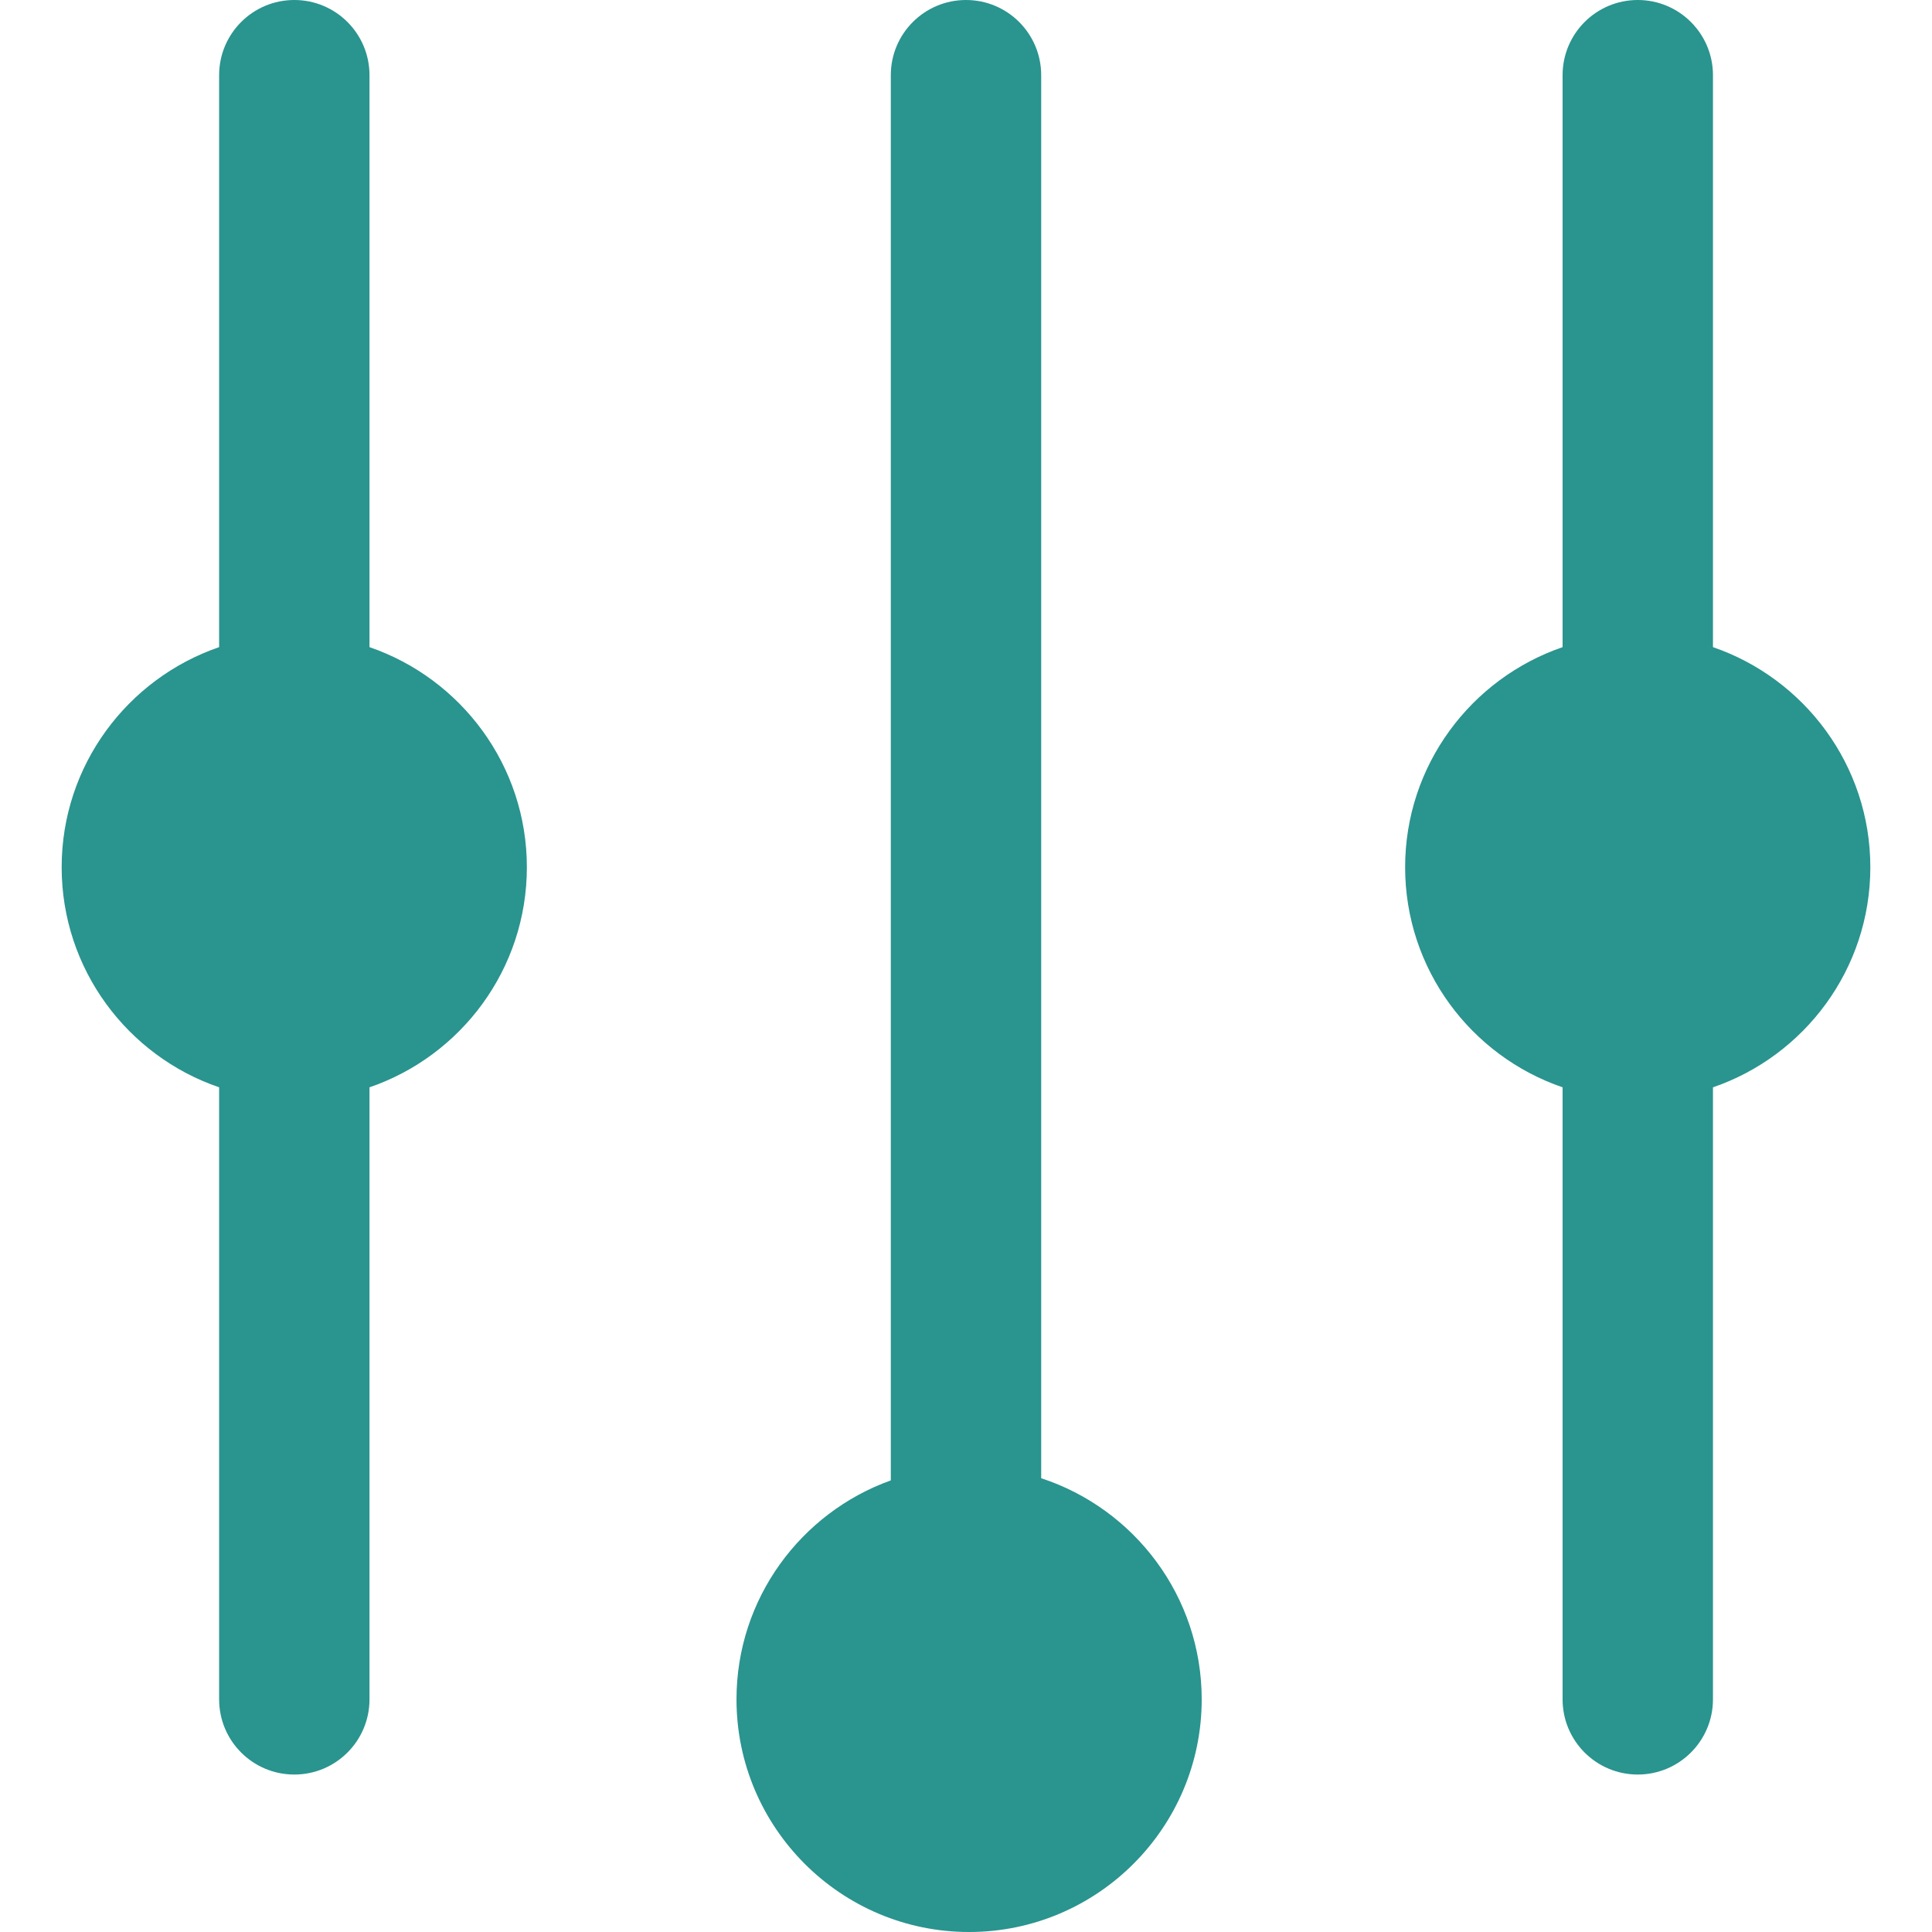
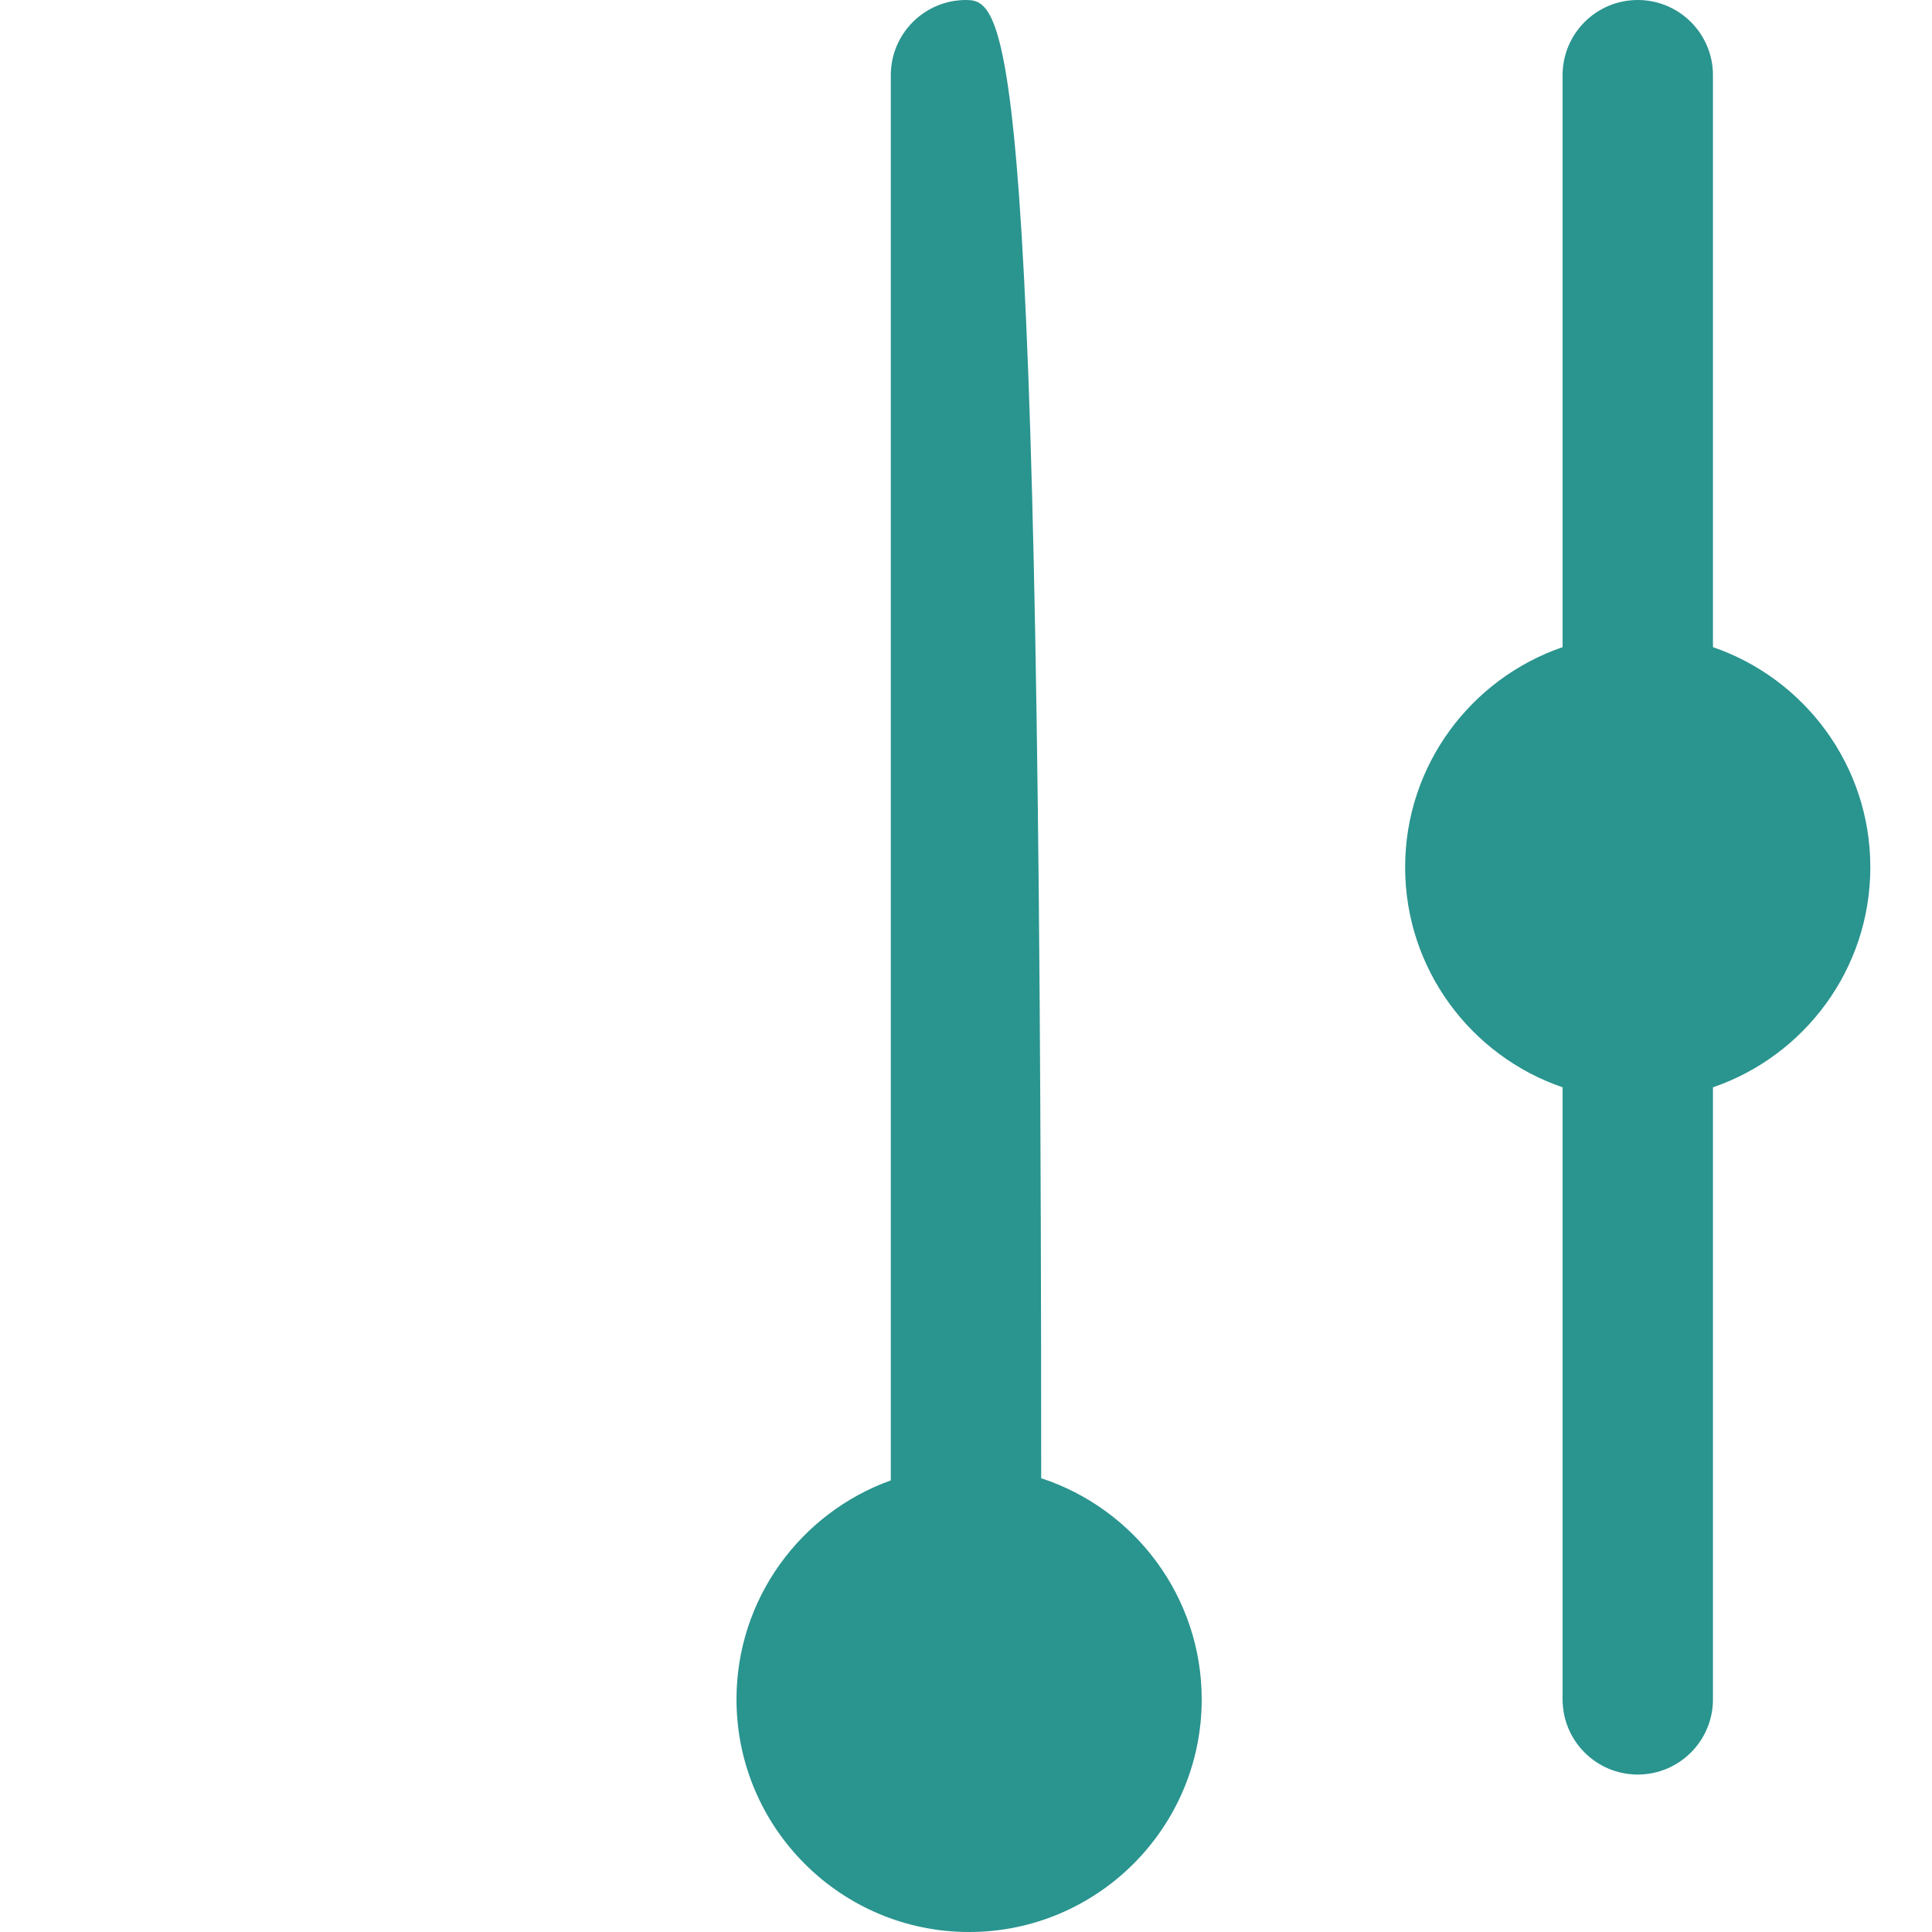
<svg xmlns="http://www.w3.org/2000/svg" width="24" height="24" viewBox="0 0 24 24" fill="none">
  <g clip-path="url(#clip0_10995_46278)">
    <path d="M21.279 8.039V0.934C21.279 0.418 20.86 0 20.345 0C19.829 0 19.411 0.418 19.411 0.934V8.039C18.274 8.429 17.455 9.507 17.455 10.773C17.455 12.04 18.274 13.118 19.411 13.507V21.11C19.411 21.626 19.829 22.044 20.345 22.044C20.86 22.044 21.279 21.626 21.279 21.11V13.507C22.415 13.118 23.234 12.04 23.234 10.773C23.234 9.507 22.415 8.429 21.279 8.039Z" fill="#2A948F" />
-     <path d="M4.59 8.039V0.934C4.59 0.418 4.172 0 3.656 0C3.14 0 2.722 0.418 2.722 0.934V8.039C1.585 8.429 0.766 9.507 0.766 10.773C0.766 12.04 1.585 13.118 2.722 13.507V21.11C2.722 21.626 3.14 22.044 3.656 22.044C4.172 22.044 4.59 21.626 4.59 21.11V13.507C5.726 13.118 6.545 12.04 6.545 10.773C6.545 9.507 5.726 8.429 4.59 8.039Z" fill="#2A948F" />
-     <path d="M12.934 18.363V0.934C12.934 0.418 12.516 0 12 0C11.484 0 11.066 0.418 11.066 0.934V18.39C9.95 18.79 9.149 19.858 9.149 21.11C9.149 22.704 10.445 24 12.038 24C13.632 24 14.928 22.704 14.928 21.11C14.928 19.83 14.09 18.741 12.934 18.363Z" fill="#2A948F" />
+     <path d="M12.934 18.363C12.934 0.418 12.516 0 12 0C11.484 0 11.066 0.418 11.066 0.934V18.39C9.95 18.79 9.149 19.858 9.149 21.11C9.149 22.704 10.445 24 12.038 24C13.632 24 14.928 22.704 14.928 21.11C14.928 19.83 14.09 18.741 12.934 18.363Z" fill="#2A948F" />
  </g>
  <defs>
    <clipPath id="clip0_10995_46278">
      <rect width="24" height="24" fill="white" />
    </clipPath>
  </defs>
</svg>